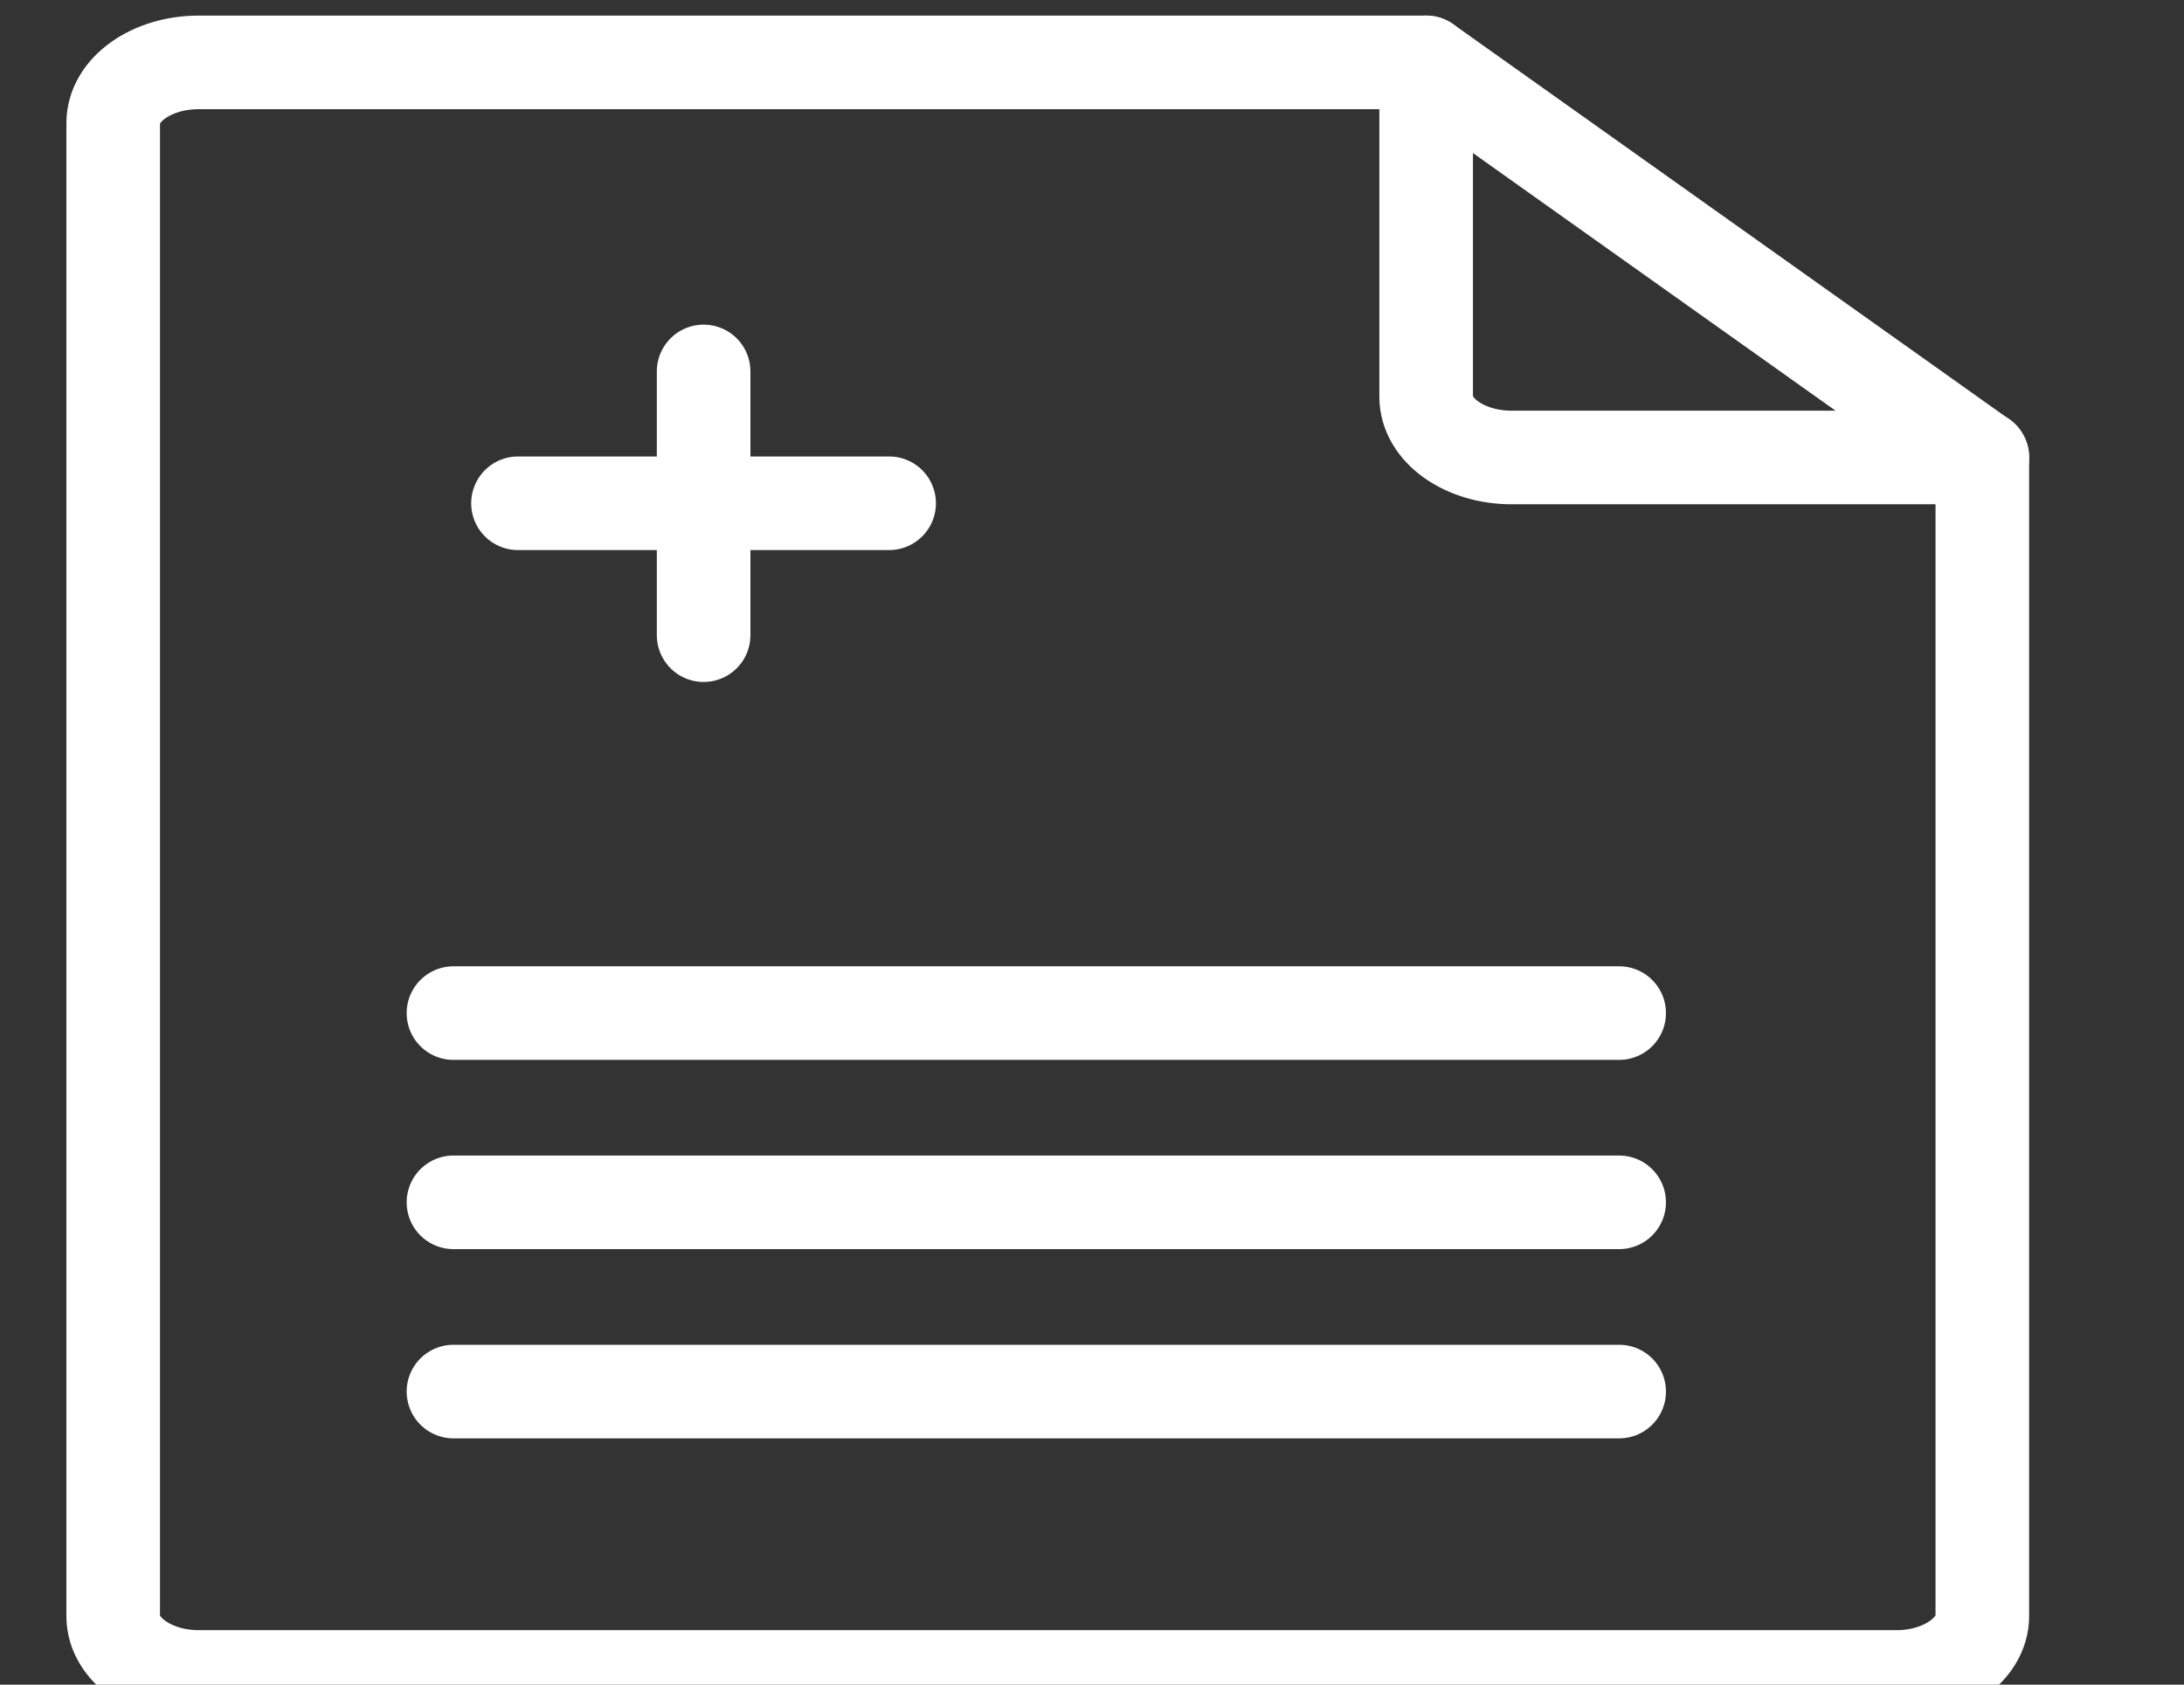
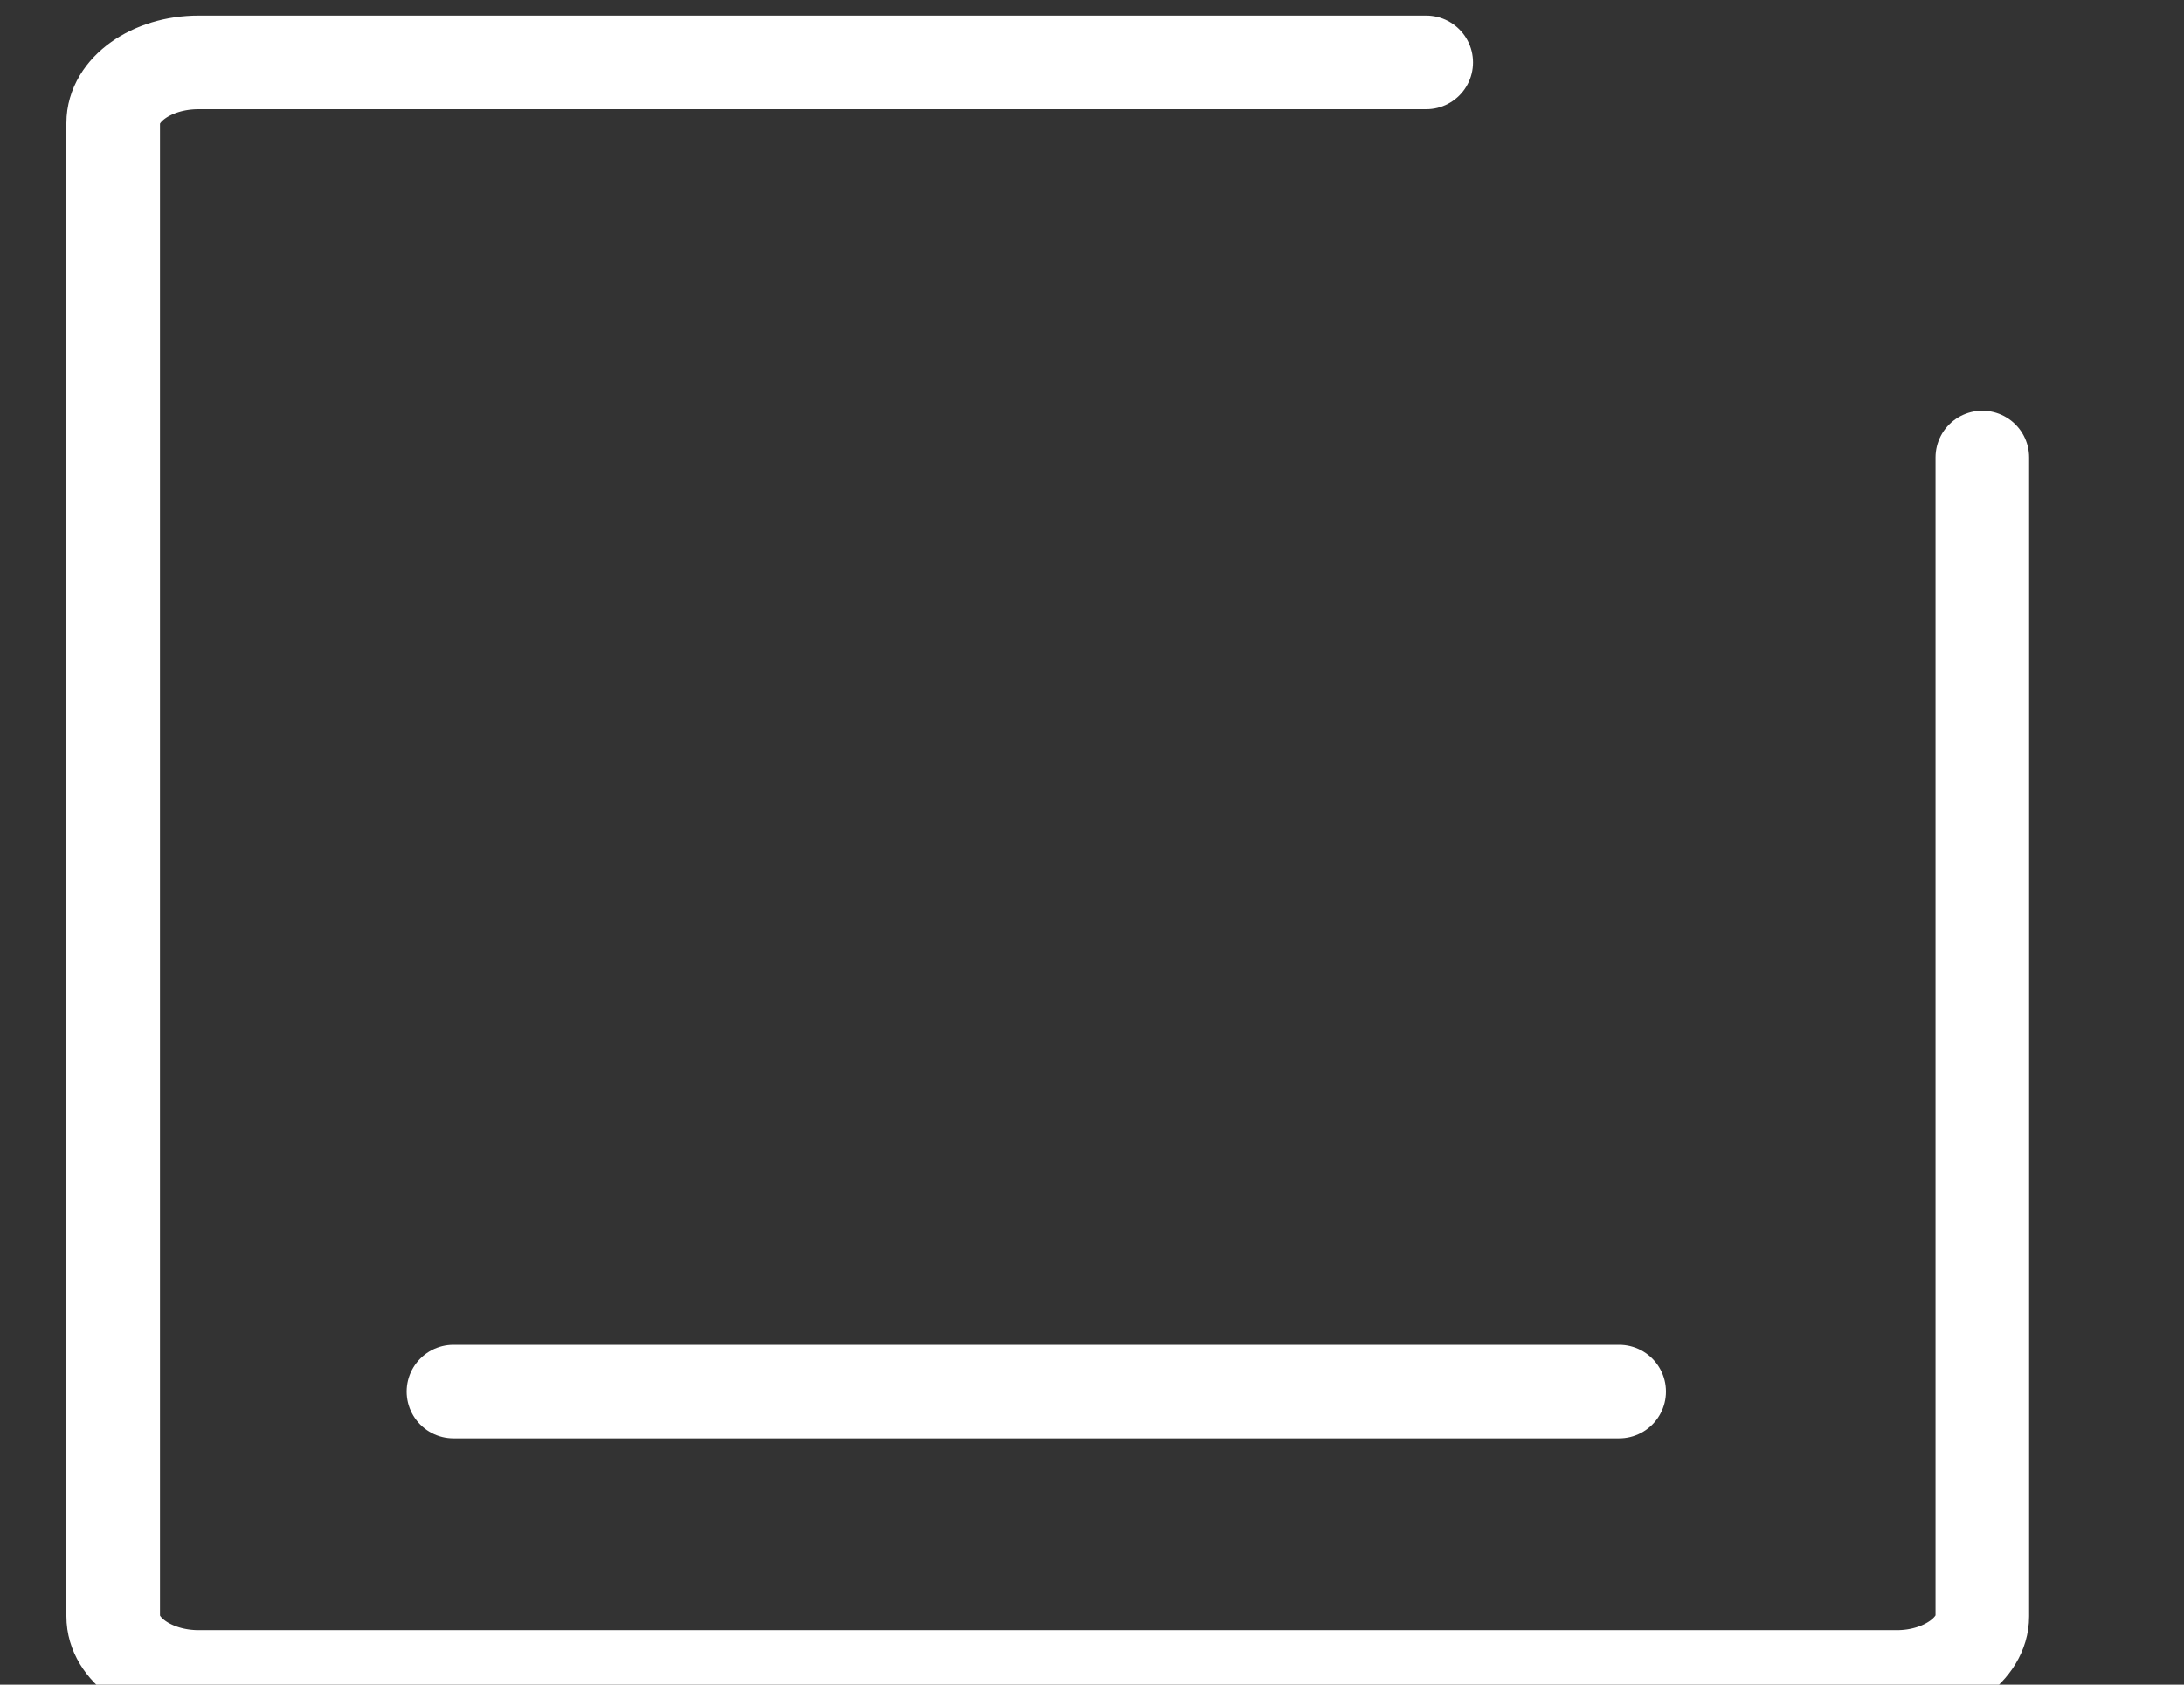
<svg xmlns="http://www.w3.org/2000/svg" fill="none" height="27" viewBox="0 0 35 27" width="35">
  <rect x="0" y="0" width="35" height="27" fill="#333333" stroke="none" />
  <clipPath id="a">
    <path d="m.407 0h34.078v27h-34.078z" />
  </clipPath>
  <g clip-path="url(#a)" stroke="#fff" stroke-linecap="round" stroke-linejoin="round" stroke-width="1.5">
    <path d="m31.768 7.332v18.573c0 .528-.624.972-1.368.972h-27.218c-.744 0-1.368-.437-1.368-.972v-23.933c0-.535.615-.972 1.368-.972h19.674" />
-     <path d="m31.768 7.332h-7.545c-.753 0-1.368-.437-1.368-.972v-5.36l8.911 6.332z" />
-     <path d="m7.267 16.237h18.681" />
-     <path d="m7.267 19.27h18.681" />
    <path d="m7.267 22.303h18.681" />
-     <path d="m11.276 5.953v4.227" />
-     <path d="m8.301 8.066h5.948" />
  </g>
</svg>